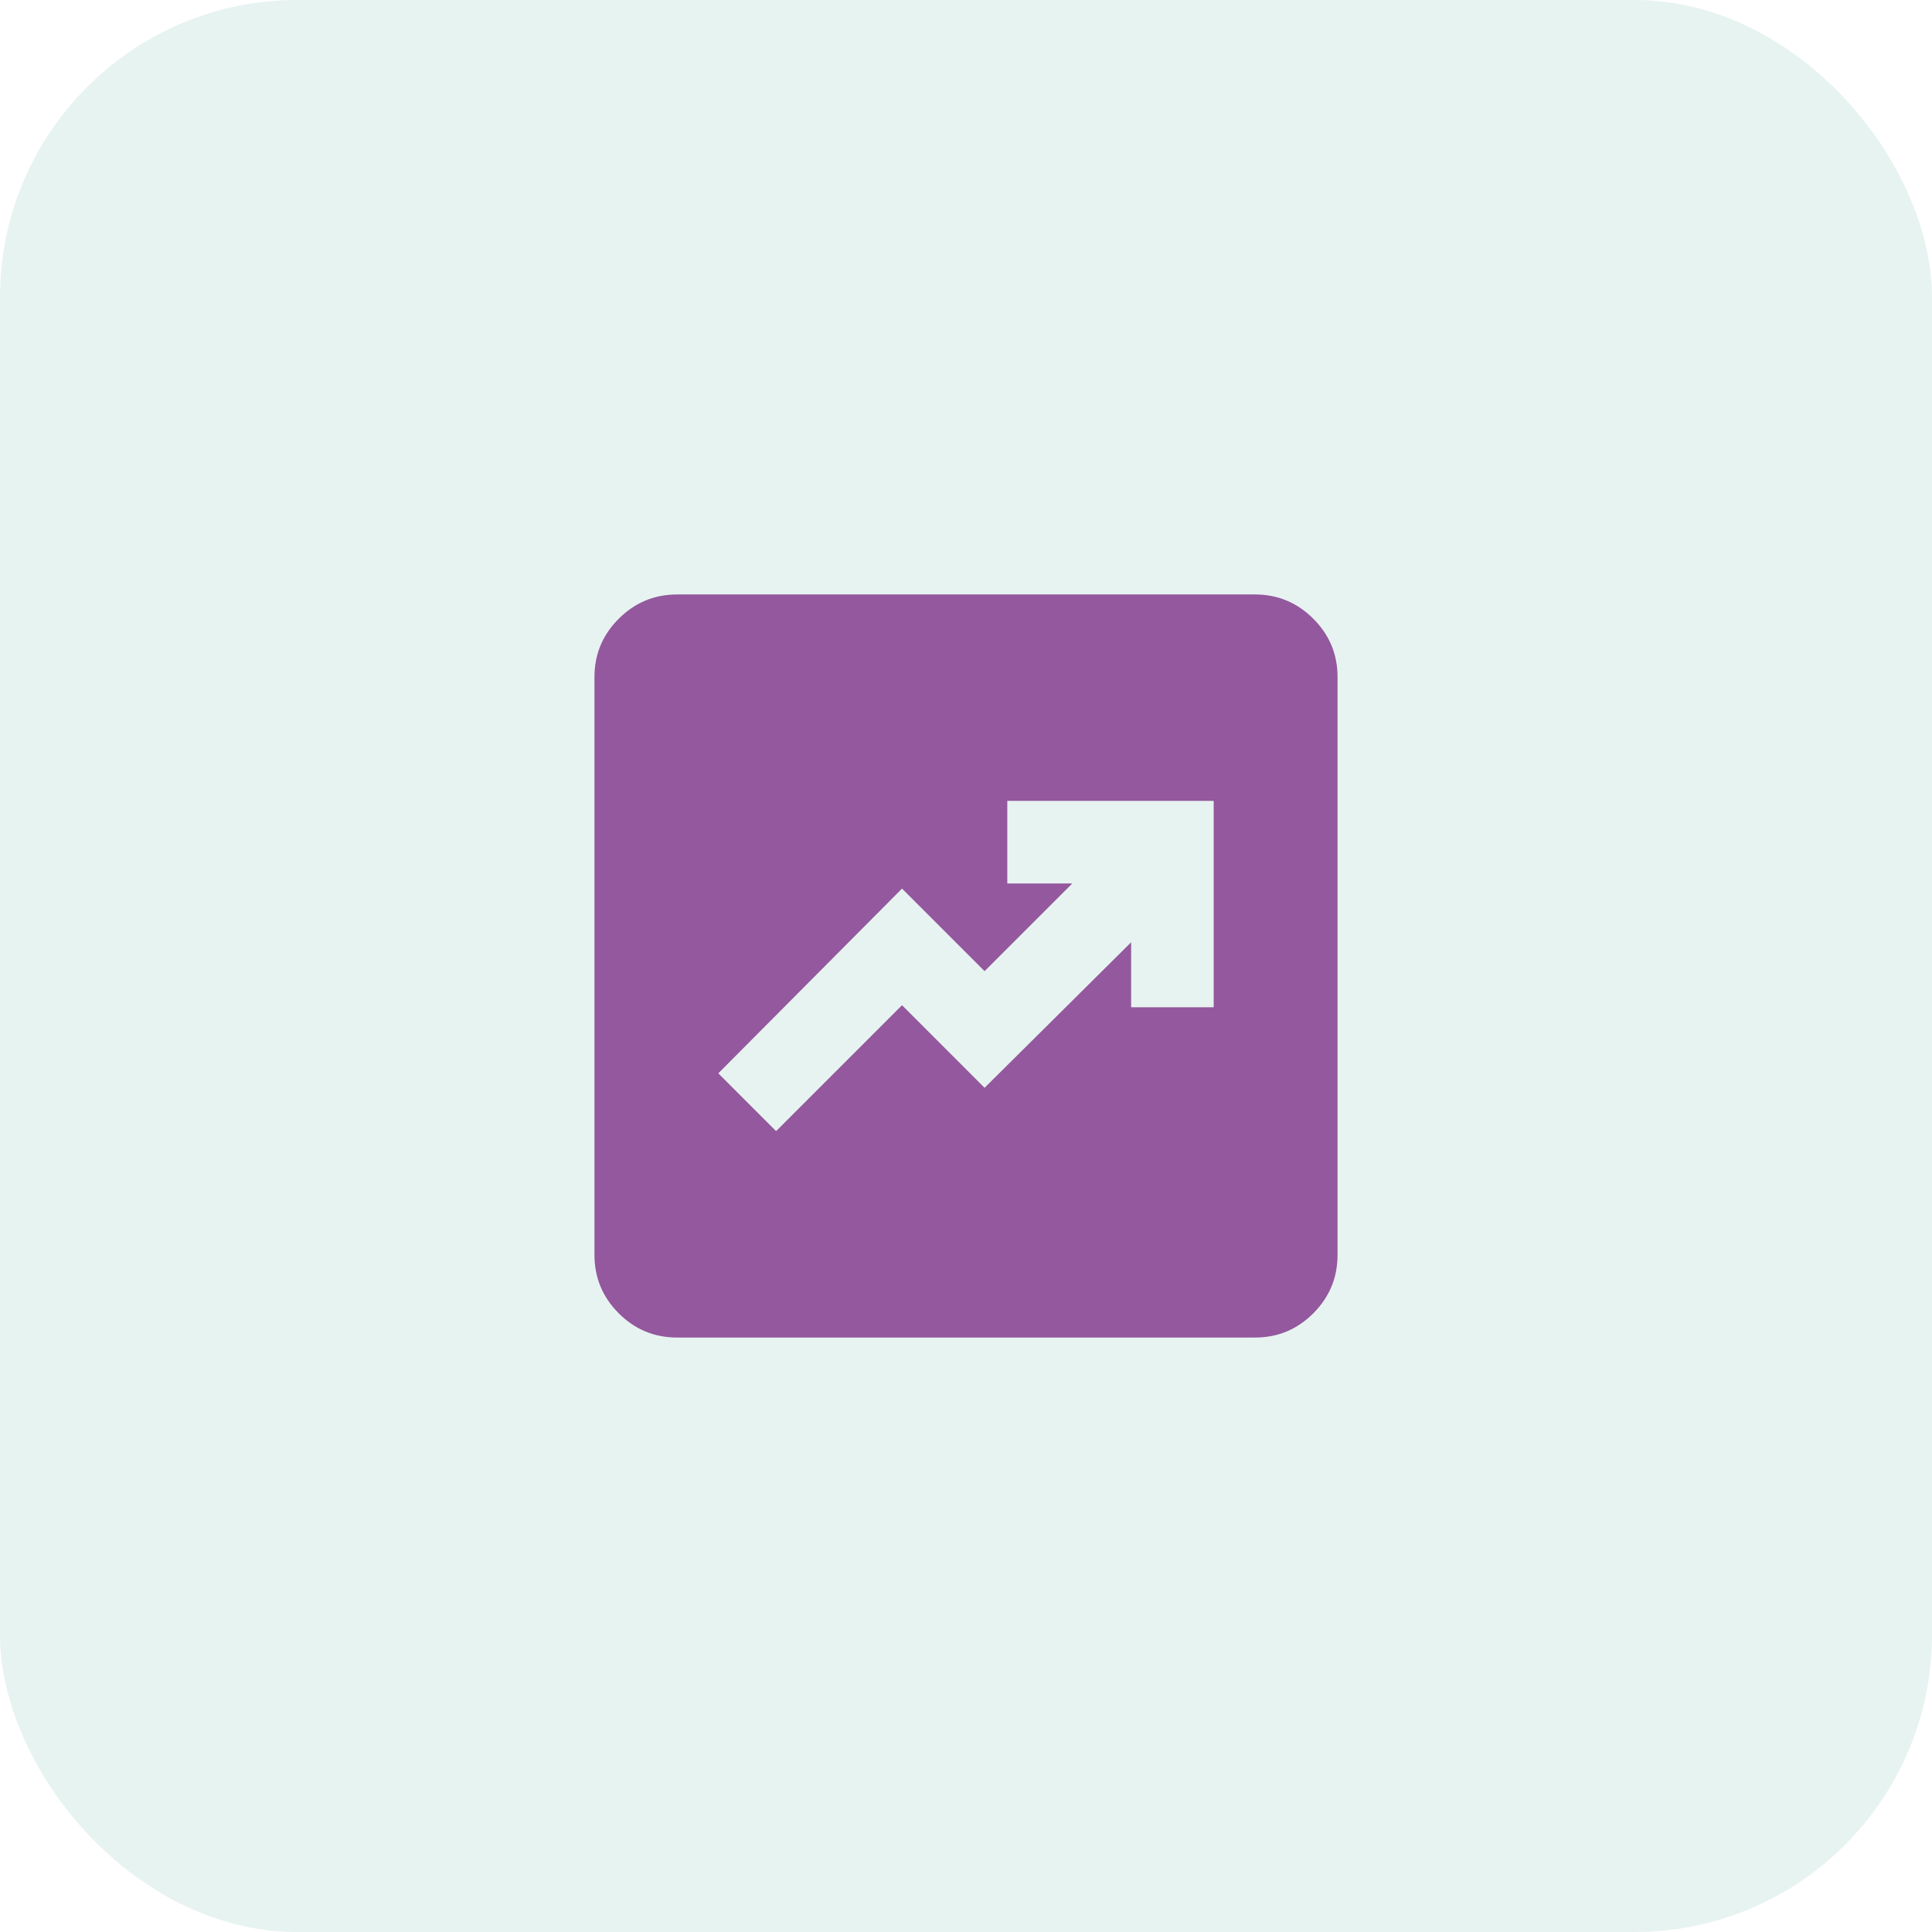
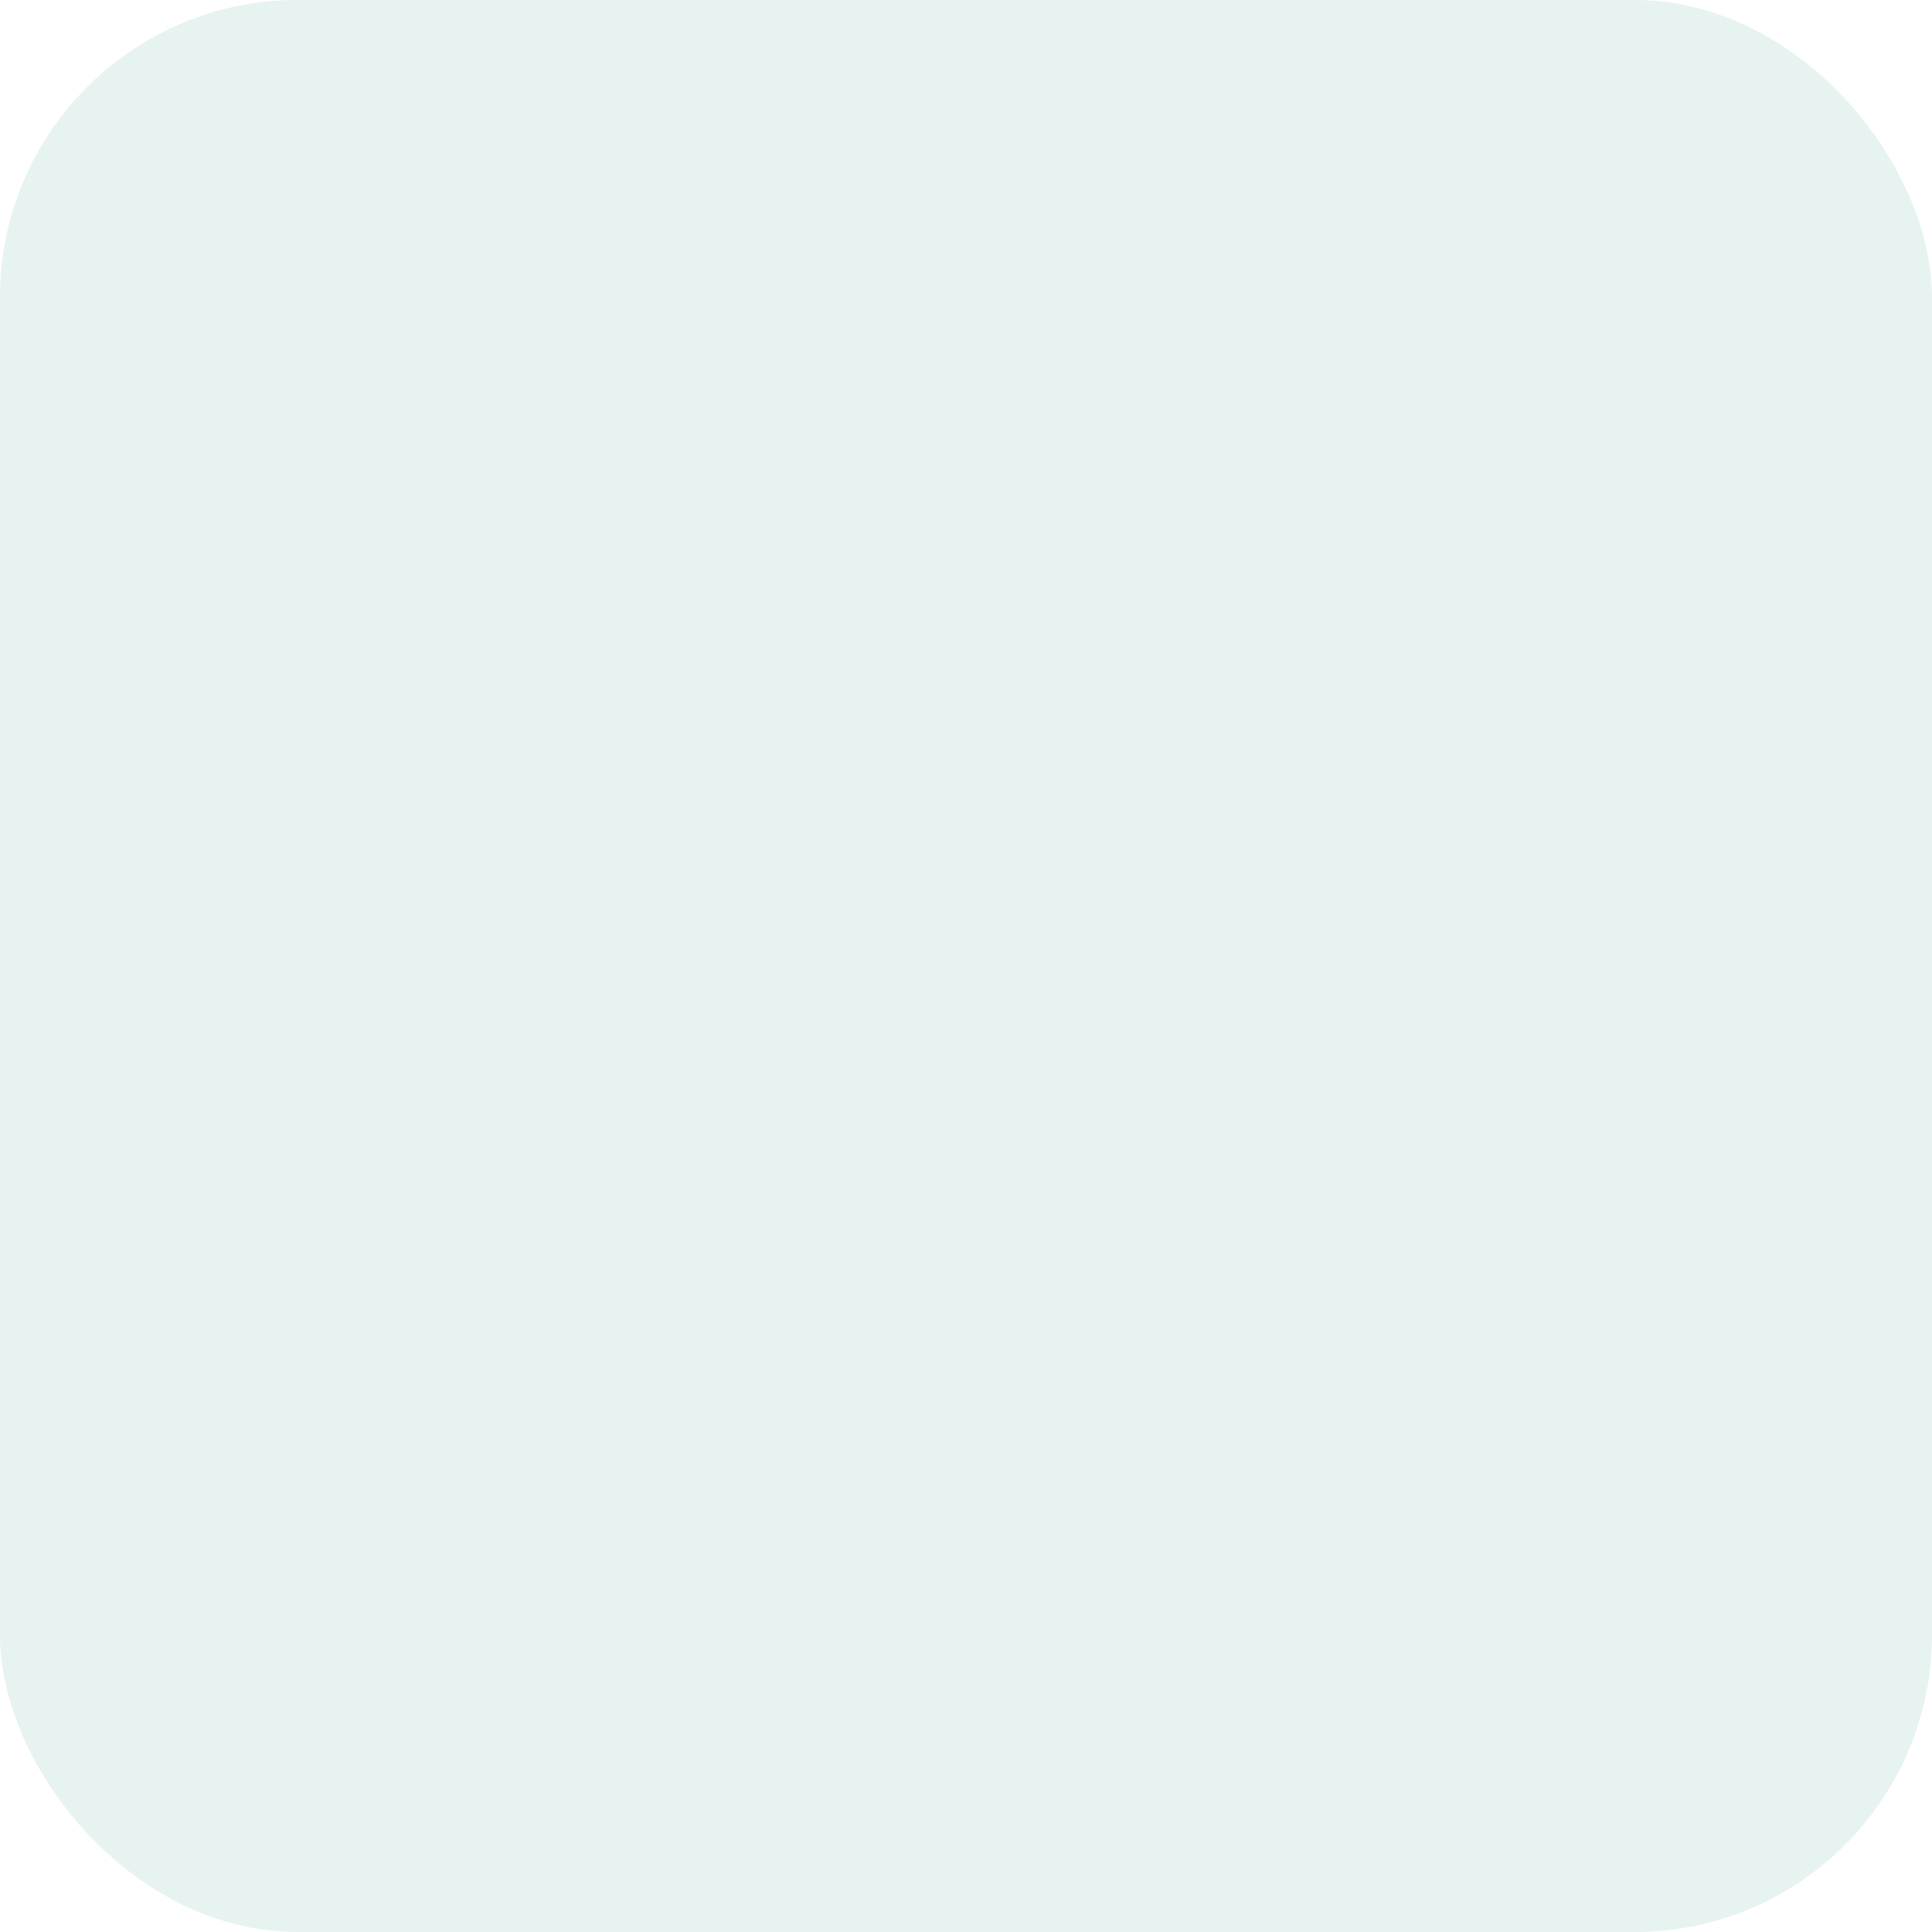
<svg xmlns="http://www.w3.org/2000/svg" width="78" height="78" viewBox="0 0 78 78" fill="none">
  <rect width="78" height="78" rx="12" fill="#5EAFA0" fill-opacity="0.15" />
-   <path d="M31.333 45.667L36.417 40.583L39.75 43.917L45.667 38.042V40.667H49V32.333H40.667V35.667H43.292L39.75 39.208L36.417 35.875L29 43.333L31.333 45.667ZM27.333 54C26.417 54 25.632 53.674 24.98 53.022C24.328 52.369 24.001 51.584 24 50.667V27.333C24 26.417 24.327 25.632 24.98 24.98C25.633 24.328 26.418 24.001 27.333 24H50.667C51.583 24 52.368 24.327 53.022 24.98C53.675 25.633 54.001 26.418 54 27.333V50.667C54 51.583 53.674 52.368 53.022 53.022C52.369 53.675 51.584 54.001 50.667 54H27.333Z" fill="#93589D" />
</svg>